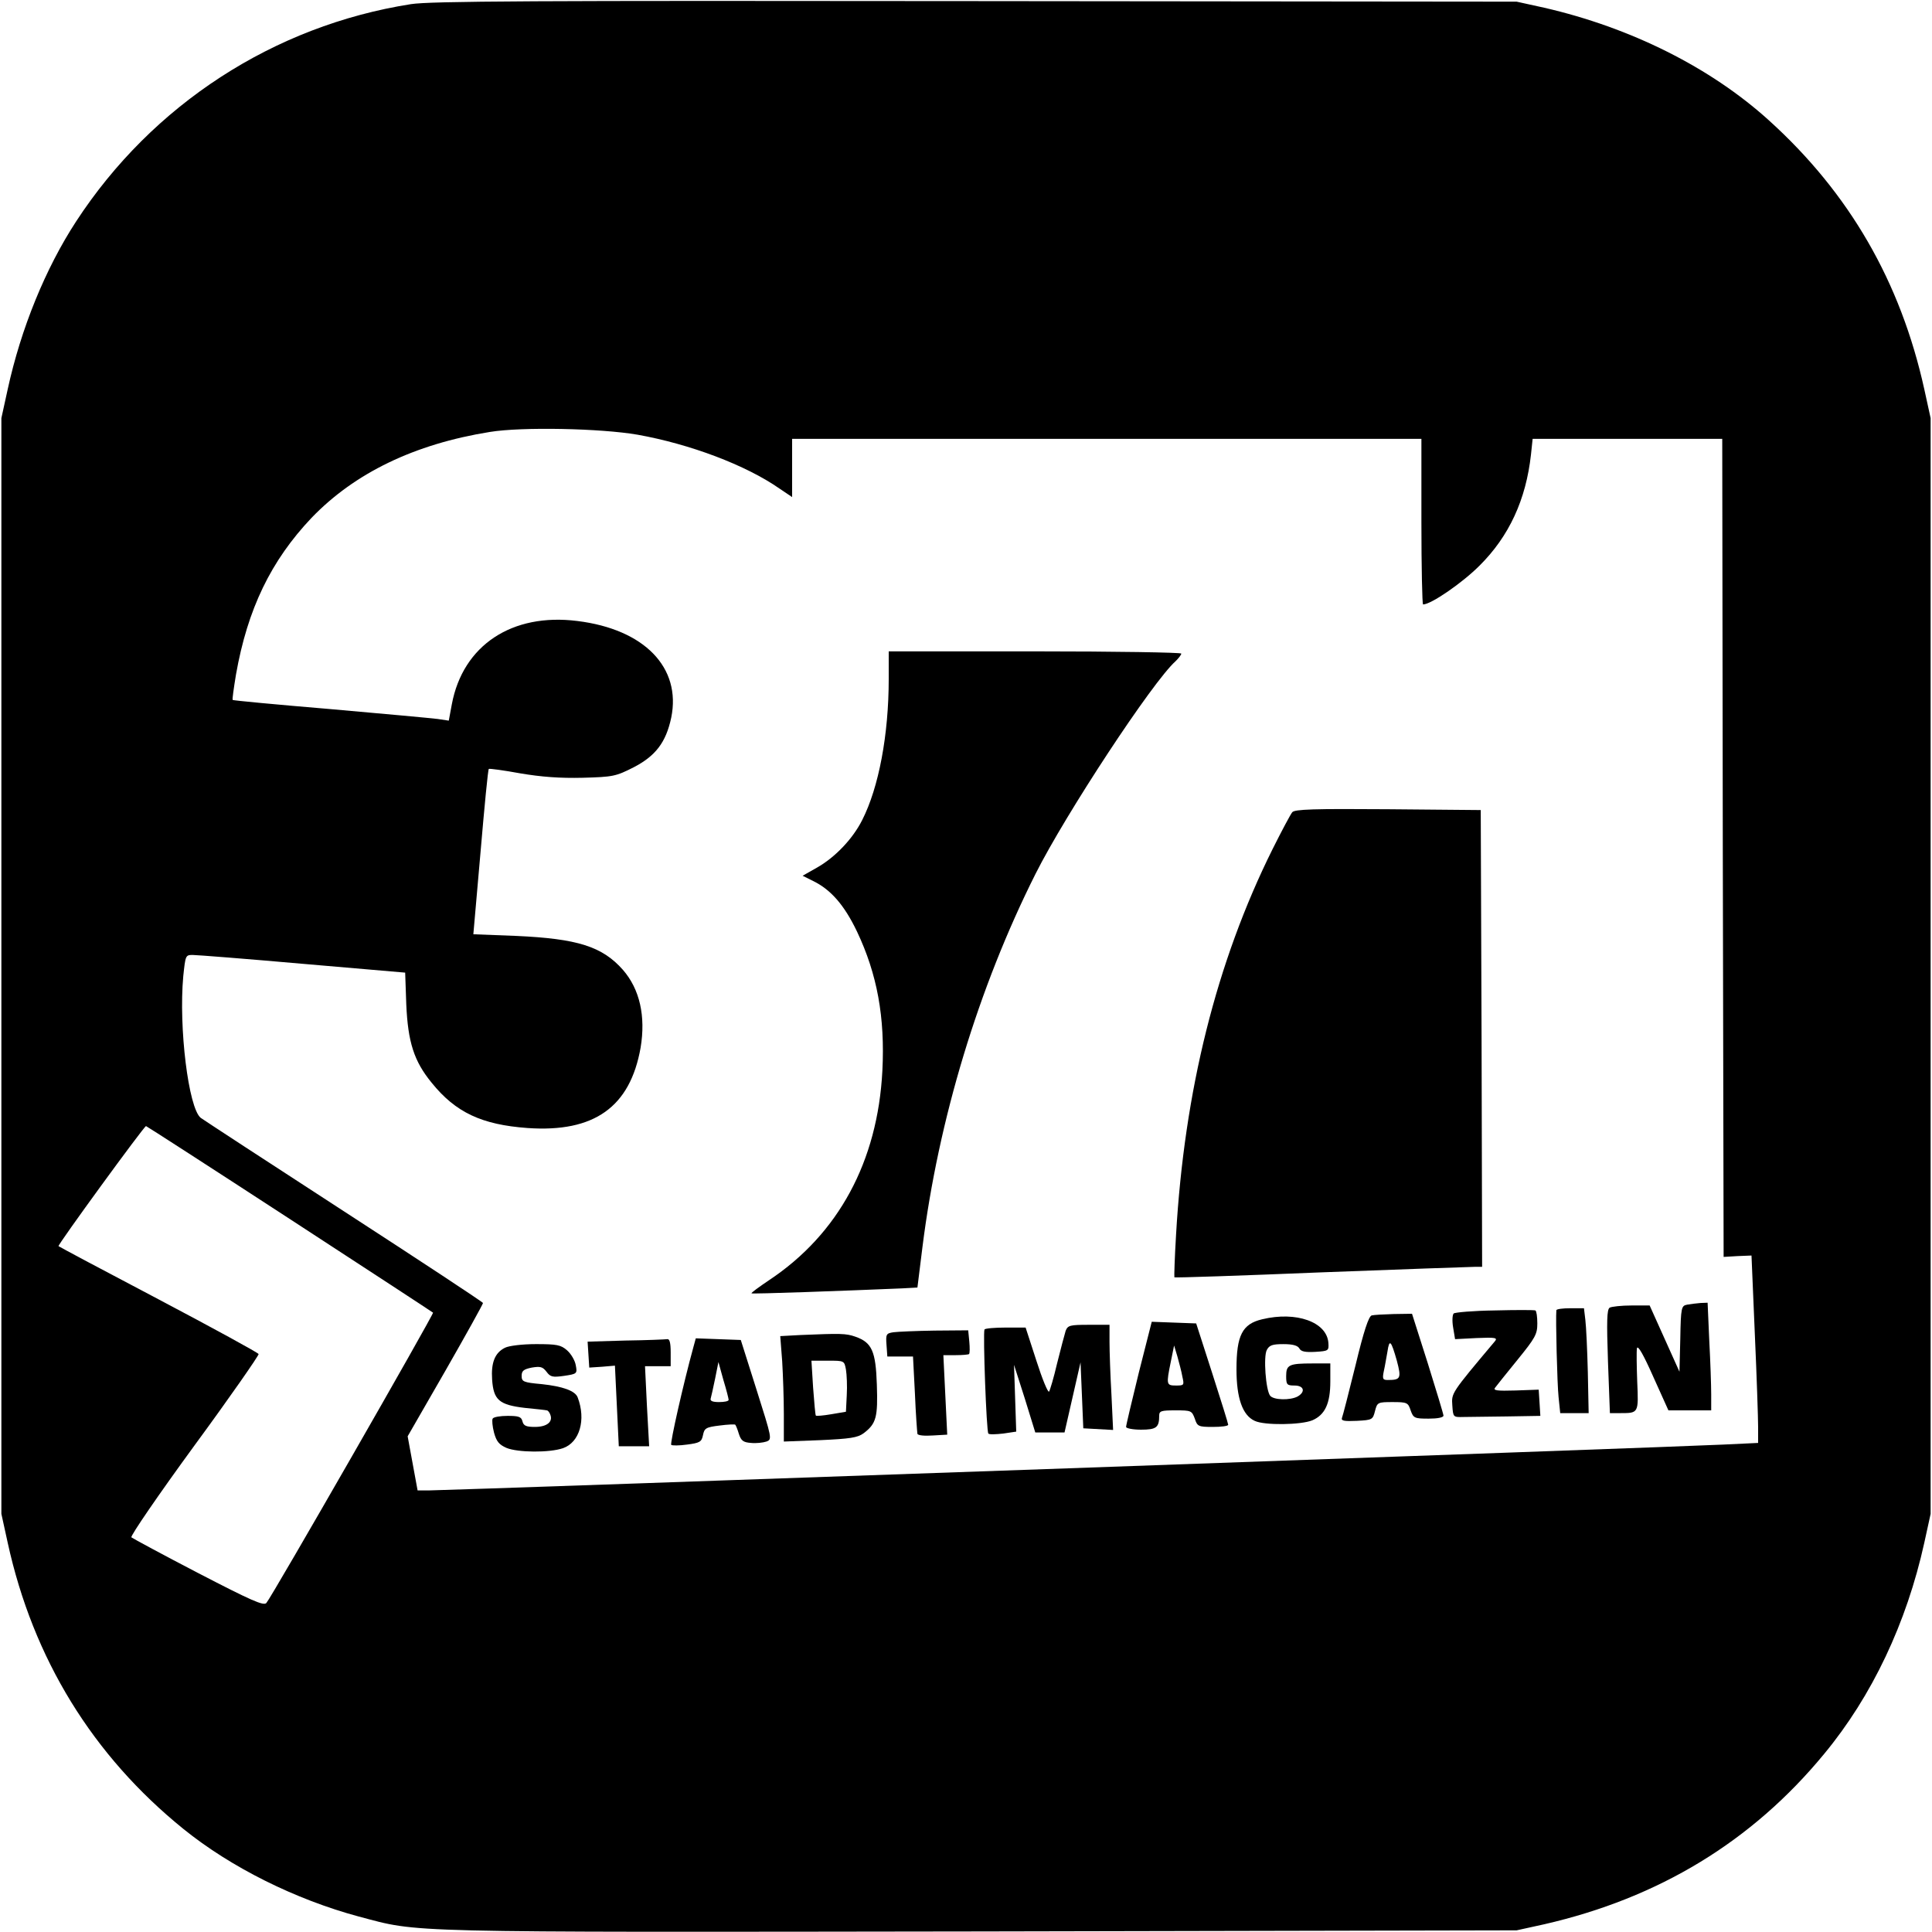
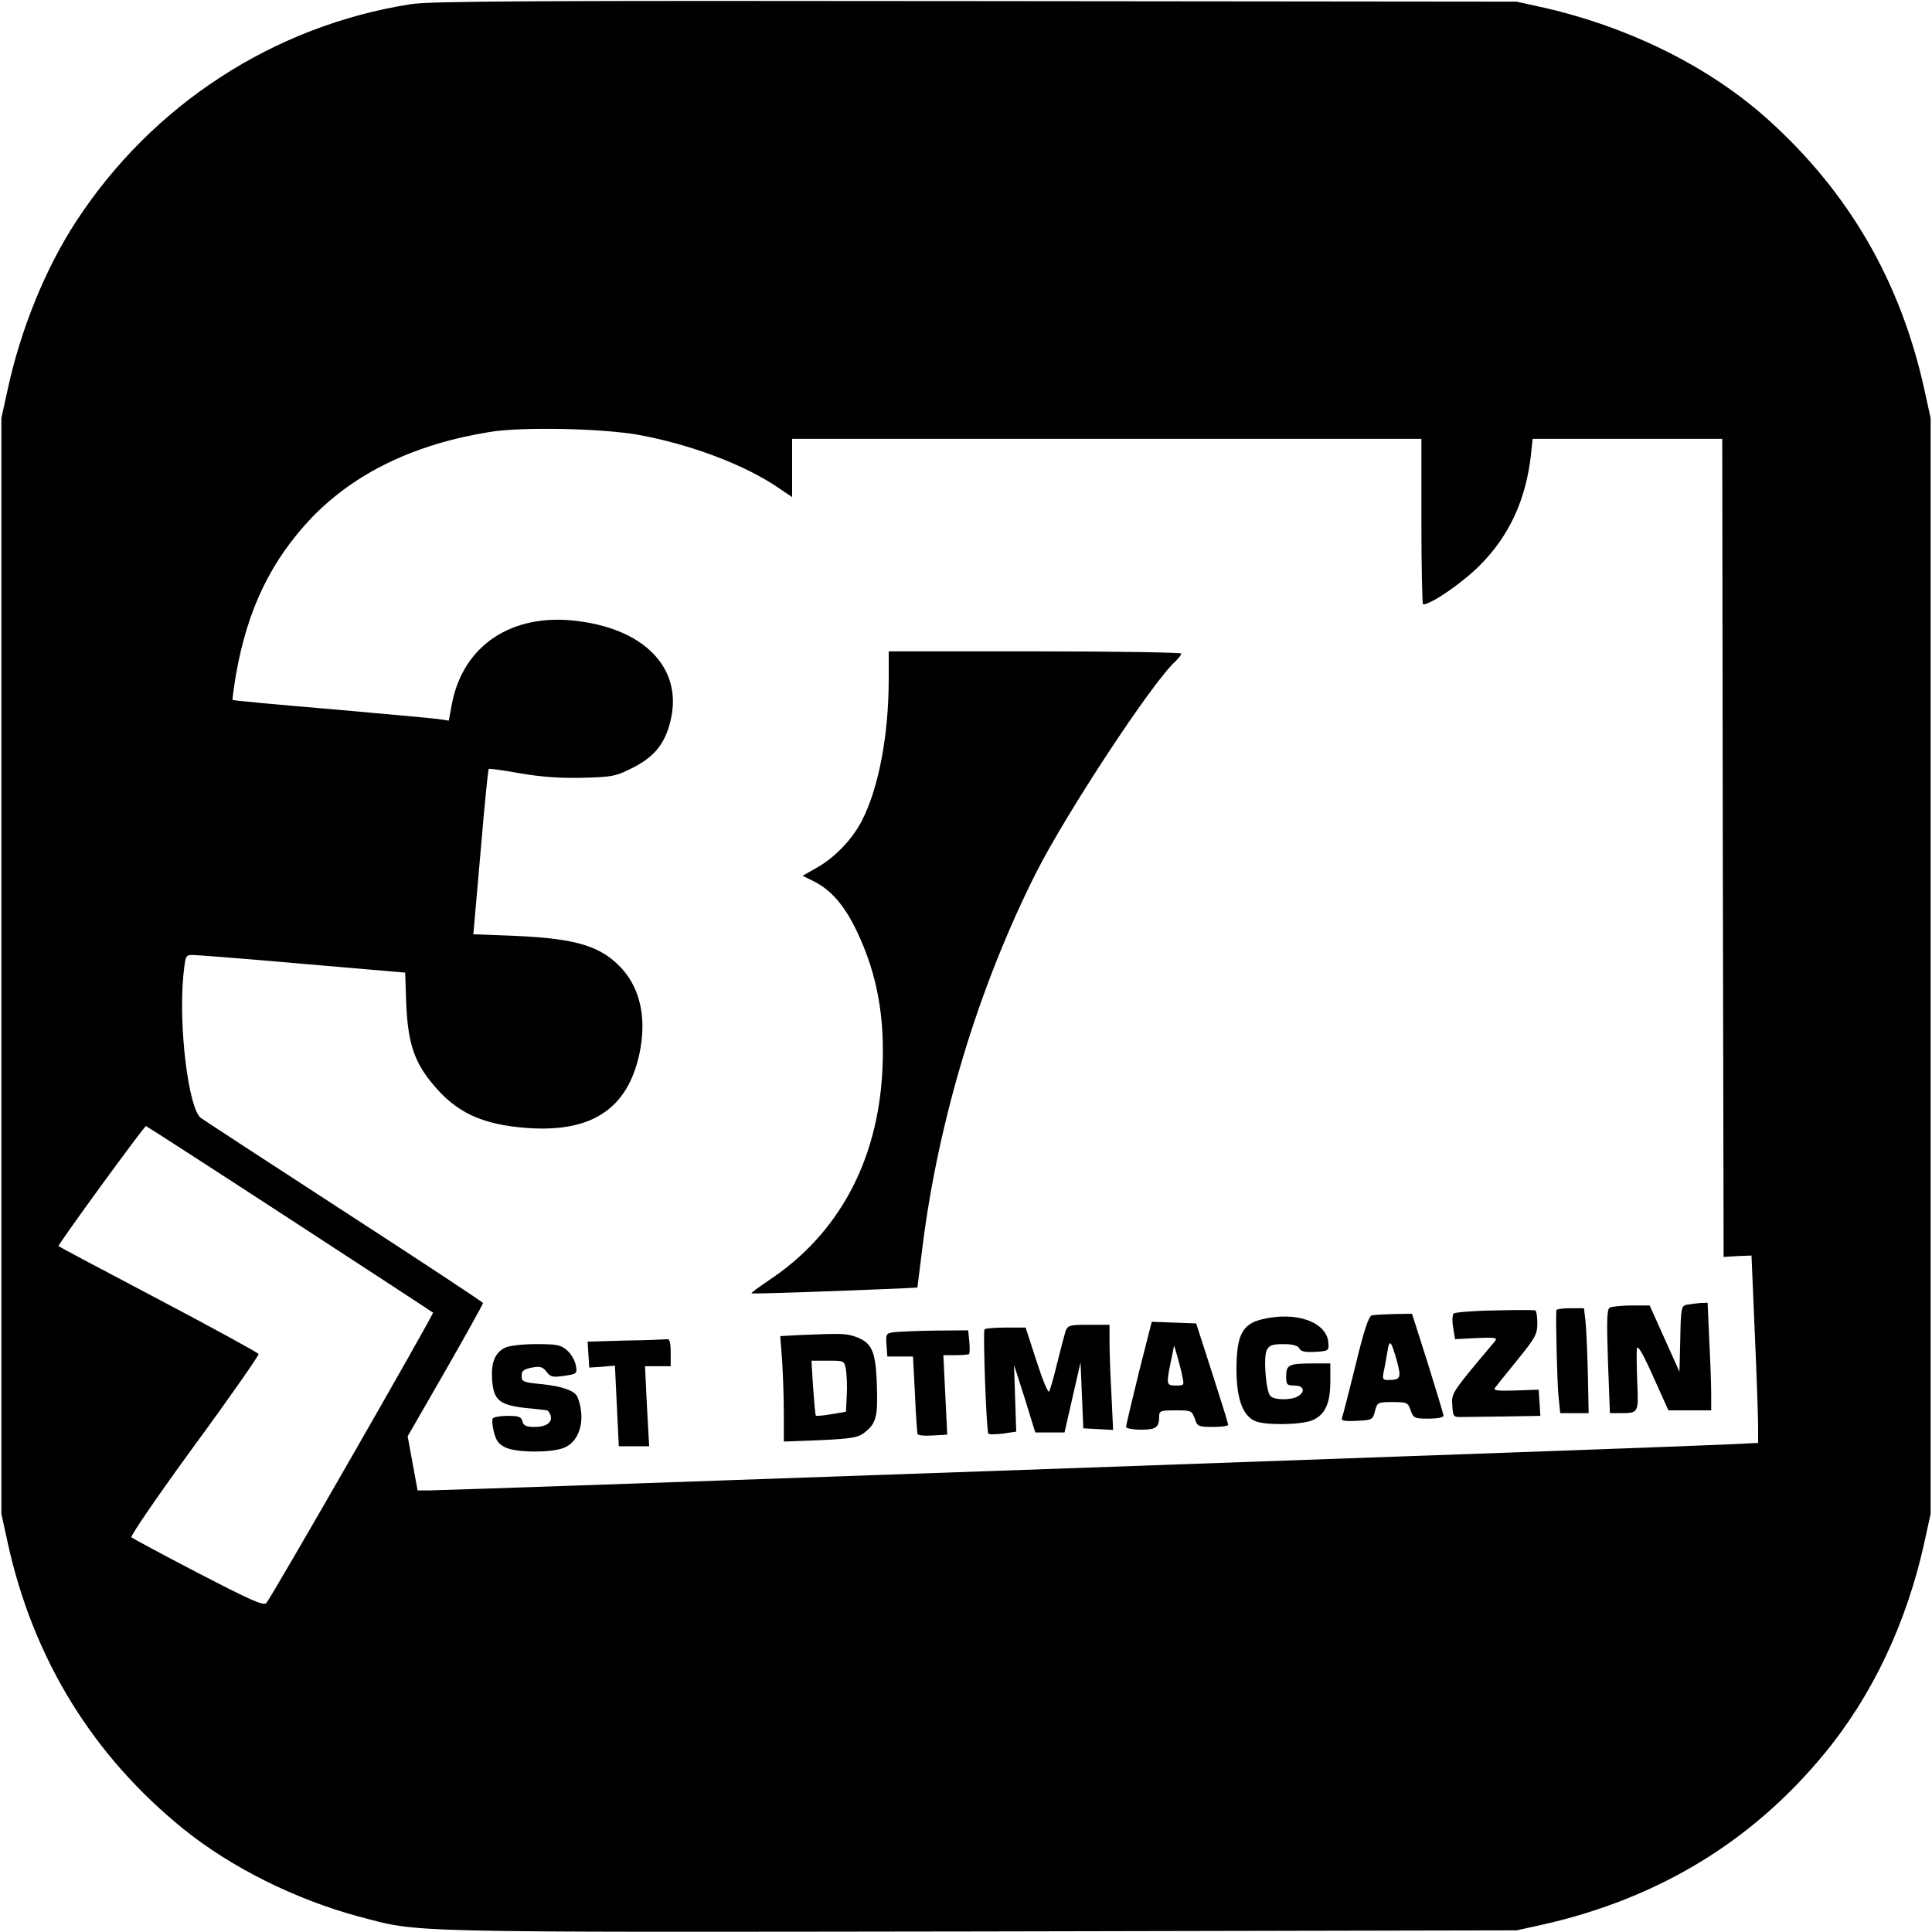
<svg xmlns="http://www.w3.org/2000/svg" version="1.0" width="700pt" height="700pt" viewBox="0 0 700 700" preserveAspectRatio="xMidYMid meet">
  <g transform="translate(0,700) scale(0.1,-0.1)" fill="#000000" stroke="none">
    <path d="M1489 6985 c-497 -78 -937 -364 -1213 -787 -111 -170 -200 -388 -248 -608 l-23 -105 0 -1985 0 -1985 23 -105 c92 -420 308 -771 637 -1037 172 -139 405 -255 635 -317 224 -59 123 -57 2250 -54 l1945 4 100 22 c415 95 753 300 1014 617 174 210 299 475 363 765 l23 105 0 1985 0 1985 -23 105 c-86 389 -271 710 -563 974 -212 192 -501 336 -814 408 l-100 22 -1960 2 c-1601 2 -1976 0 -2046 -11z m821 -1560 c190 -34 392 -110 514 -195 l46 -31 0 106 0 105 1140 0 1140 0 0 -300 c0 -165 3 -300 6 -300 29 0 142 78 204 140 108 107 169 240 187 403 l6 57 343 0 344 0 2 -1482 3 -1482 51 3 50 2 12 -283 c7 -156 12 -308 12 -339 l0 -57 -127 -6 c-147 -8 -4620 -166 -4686 -166 l-44 0 -18 98 -18 98 137 238 c75 131 136 241 136 245 0 3 -226 152 -502 331 -276 179 -510 332 -521 340 -44 36 -80 326 -63 513 8 75 8 77 34 77 15 0 194 -14 398 -32 l372 -32 4 -115 c6 -137 28 -206 92 -284 87 -108 182 -152 347 -164 242 -17 372 76 410 291 19 114 -3 212 -64 282 -75 85 -165 113 -387 123 l-155 6 26 297 c14 164 27 300 30 302 2 2 54 -5 114 -16 77 -13 144 -18 226 -16 110 3 120 5 185 38 79 41 117 90 136 180 37 181 -97 320 -340 350 -237 30 -415 -88 -455 -302 l-11 -59 -40 6 c-23 3 -198 19 -391 36 -192 16 -351 31 -352 33 -2 1 4 43 12 92 42 238 127 413 274 568 156 162 372 267 646 311 116 19 402 13 535 -10z m-1261 -2841 c284 -185 518 -338 520 -340 4 -4 -586 -1033 -604 -1052 -10 -11 -55 9 -246 108 -129 67 -238 126 -243 130 -4 5 98 154 228 332 130 177 234 327 233 332 -2 5 -165 94 -362 198 -198 104 -361 191 -363 193 -4 4 310 435 317 435 2 0 236 -151 520 -336z" />
    <path d="M3220 4540 c0 -202 -36 -393 -96 -511 -34 -68 -98 -135 -163 -172 l-53 -30 38 -19 c64 -31 113 -87 159 -183 73 -154 102 -310 92 -505 -17 -328 -159 -591 -410 -758 -37 -25 -66 -46 -64 -48 2 -3 334 9 546 18 l55 3 18 145 c58 463 203 942 410 1354 109 217 424 696 507 770 11 11 21 23 21 28 0 4 -238 8 -530 8 l-530 0 0 -100z" />
-     <path d="M4682 4057 c-6 -7 -38 -67 -71 -133 -204 -410 -320 -876 -350 -1399 -5 -82 -7 -151 -6 -153 1 -2 241 6 532 18 291 11 542 20 556 20 l27 0 -2 828 -3 827 -336 3 c-268 2 -339 0 -347 -11z" />
    <path d="M6113 2273 c-21 -4 -23 -9 -25 -124 l-3 -119 -54 120 -54 120 -66 0 c-36 0 -72 -4 -79 -8 -10 -7 -11 -48 -6 -195 l7 -187 38 0 c66 0 66 0 61 113 -2 56 -3 111 -1 122 3 13 24 -24 59 -103 l55 -122 78 0 77 0 0 58 c0 33 -3 120 -7 195 l-6 137 -26 -1 c-14 -1 -36 -4 -48 -6z" />
    <path d="M5415 2252 c-77 -1 -144 -7 -148 -11 -5 -5 -6 -28 -2 -51 l7 -42 78 4 c69 3 77 1 66 -12 -159 -189 -157 -187 -154 -232 3 -43 3 -43 41 -42 20 0 91 1 158 2 l120 2 -3 48 -3 47 -84 -3 c-67 -2 -82 0 -74 10 5 7 42 53 81 101 65 80 72 93 72 132 0 24 -3 45 -7 47 -5 2 -71 2 -148 0z" />
    <path d="M5639 2253 c-3 -30 3 -269 8 -315 l6 -58 51 0 52 0 -3 148 c-2 81 -6 166 -9 190 l-5 42 -50 0 c-27 0 -49 -3 -50 -7z" />
    <path d="M4970 2234 c-11 -3 -29 -57 -59 -182 -24 -97 -46 -183 -49 -190 -3 -10 9 -12 54 -10 56 3 58 4 66 36 8 31 10 32 64 32 52 0 56 -2 65 -30 10 -28 14 -30 65 -30 32 0 54 4 54 11 0 5 -26 91 -57 190 l-57 179 -66 -1 c-36 -1 -72 -3 -80 -5z m91 -164 c17 -64 14 -70 -33 -70 -18 0 -20 4 -14 33 4 17 9 49 13 70 7 47 13 41 34 -33z" />
    <path d="M4573 2220 c-72 -17 -93 -58 -93 -181 0 -105 22 -167 66 -187 35 -17 168 -15 209 2 46 20 65 61 65 141 l0 65 -64 0 c-86 0 -96 -5 -96 -46 0 -31 3 -34 30 -34 35 0 41 -23 11 -40 -27 -14 -86 -13 -99 3 -16 20 -25 143 -12 166 9 17 20 21 60 21 34 0 52 -5 58 -16 6 -11 21 -14 58 -12 47 3 49 4 47 32 -5 76 -116 116 -240 86z" />
    <path d="M4126 2026 c-25 -102 -46 -190 -46 -196 0 -5 24 -10 54 -10 56 0 66 8 66 51 0 17 8 19 59 19 57 0 59 -1 70 -30 9 -28 13 -30 65 -30 31 0 56 3 56 8 0 4 -26 88 -58 187 l-58 180 -81 3 -80 3 -47 -185z m158 -14 c7 -31 6 -32 -23 -32 -35 0 -36 3 -19 86 l12 59 12 -40 c6 -22 15 -55 18 -73z" />
    <path d="M3861 2178 c-4 -13 -18 -66 -31 -118 -12 -52 -26 -98 -29 -102 -4 -5 -25 46 -46 112 l-39 120 -72 0 c-40 0 -75 -3 -77 -7 -6 -12 7 -371 14 -377 3 -4 27 -3 54 0 l47 7 -4 121 -4 121 39 -122 38 -123 53 0 53 0 29 127 29 127 5 -119 5 -120 54 -3 54 -3 -6 128 c-4 70 -7 156 -7 191 l0 62 -75 0 c-69 0 -76 -2 -84 -22z" />
    <path d="M3237 2173 c-26 -4 -28 -7 -25 -46 l3 -42 47 0 46 0 7 -135 c3 -74 8 -139 9 -145 2 -6 26 -8 56 -6 l52 3 -7 144 -7 144 44 0 c25 0 47 2 49 4 3 3 3 23 1 45 l-4 41 -122 -1 c-66 -1 -134 -4 -149 -6z" />
    <path d="M2901 2163 l-74 -4 7 -91 c3 -50 6 -136 6 -191 l0 -100 131 5 c109 5 136 9 158 25 46 35 52 58 48 176 -4 122 -18 153 -78 174 -34 12 -54 12 -198 6z m164 -125 c3 -18 5 -60 3 -93 l-3 -60 -53 -9 c-29 -5 -54 -7 -56 -5 -2 2 -6 48 -10 102 l-6 97 59 0 c60 0 60 0 66 -32z" />
    <path d="M2267 2143 l-138 -4 3 -47 3 -47 46 3 47 4 7 -146 7 -146 55 0 55 0 -8 145 -7 145 47 0 46 0 0 50 c0 35 -4 49 -12 48 -7 -1 -75 -4 -151 -5z" />
-     <path d="M2512 2118 c-36 -131 -85 -348 -80 -353 3 -3 29 -3 57 1 47 6 53 10 58 34 5 25 10 29 60 35 30 4 56 5 57 3 2 -2 8 -16 13 -33 8 -25 16 -31 44 -33 19 -2 44 1 56 5 21 8 20 11 -36 188 l-57 180 -82 3 -81 3 -9 -33z m128 -190 c0 -5 -16 -8 -35 -8 -23 0 -33 4 -30 13 2 6 9 39 16 72 l12 60 18 -65 c11 -36 19 -68 19 -72z" />
    <path d="M1830 2117 c-37 -18 -51 -54 -47 -115 5 -74 25 -92 118 -103 41 -4 77 -8 80 -9 4 0 10 -7 13 -16 10 -26 -13 -44 -56 -44 -31 0 -41 4 -45 20 -4 17 -14 20 -54 20 -26 0 -51 -4 -54 -10 -3 -5 -1 -28 5 -51 9 -32 18 -43 45 -55 41 -17 156 -18 205 -1 60 21 84 103 53 184 -9 24 -55 40 -130 48 -67 6 -73 9 -73 30 0 18 7 24 37 30 31 5 39 3 53 -15 14 -19 22 -21 64 -15 47 7 48 8 42 39 -3 17 -17 41 -32 54 -22 19 -36 22 -112 22 -50 0 -98 -6 -112 -13z" />
  </g>
</svg>